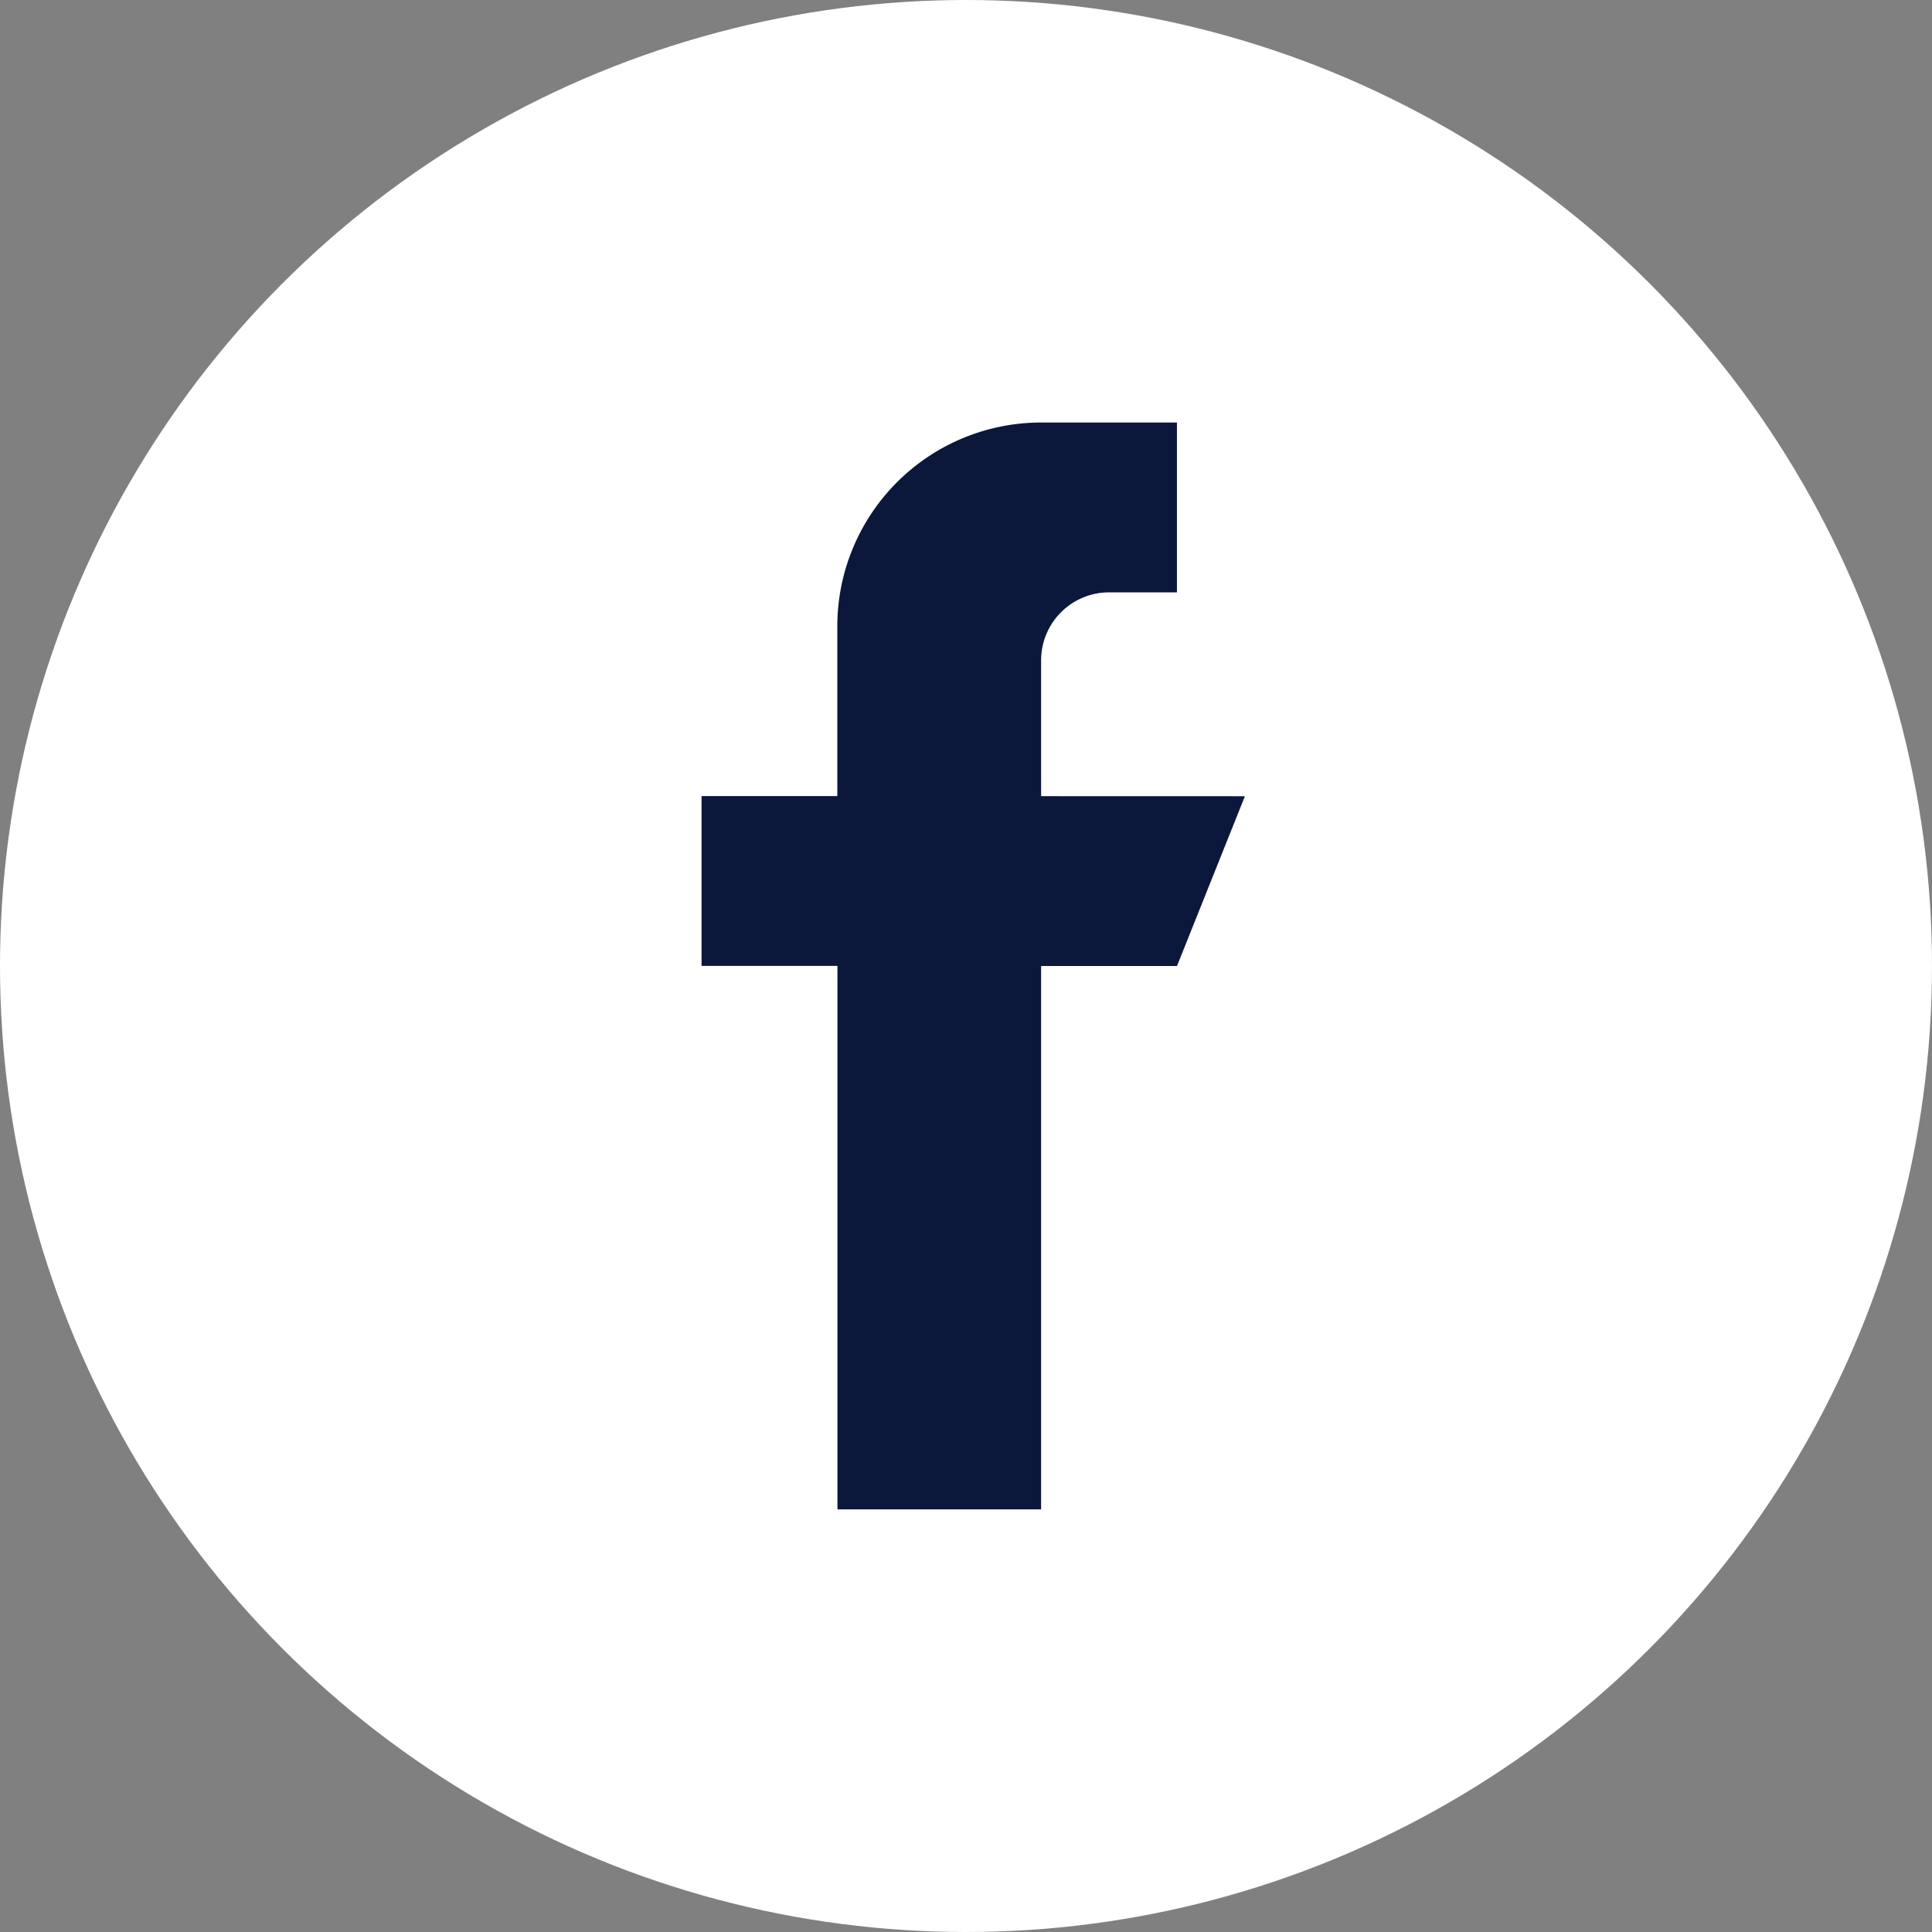
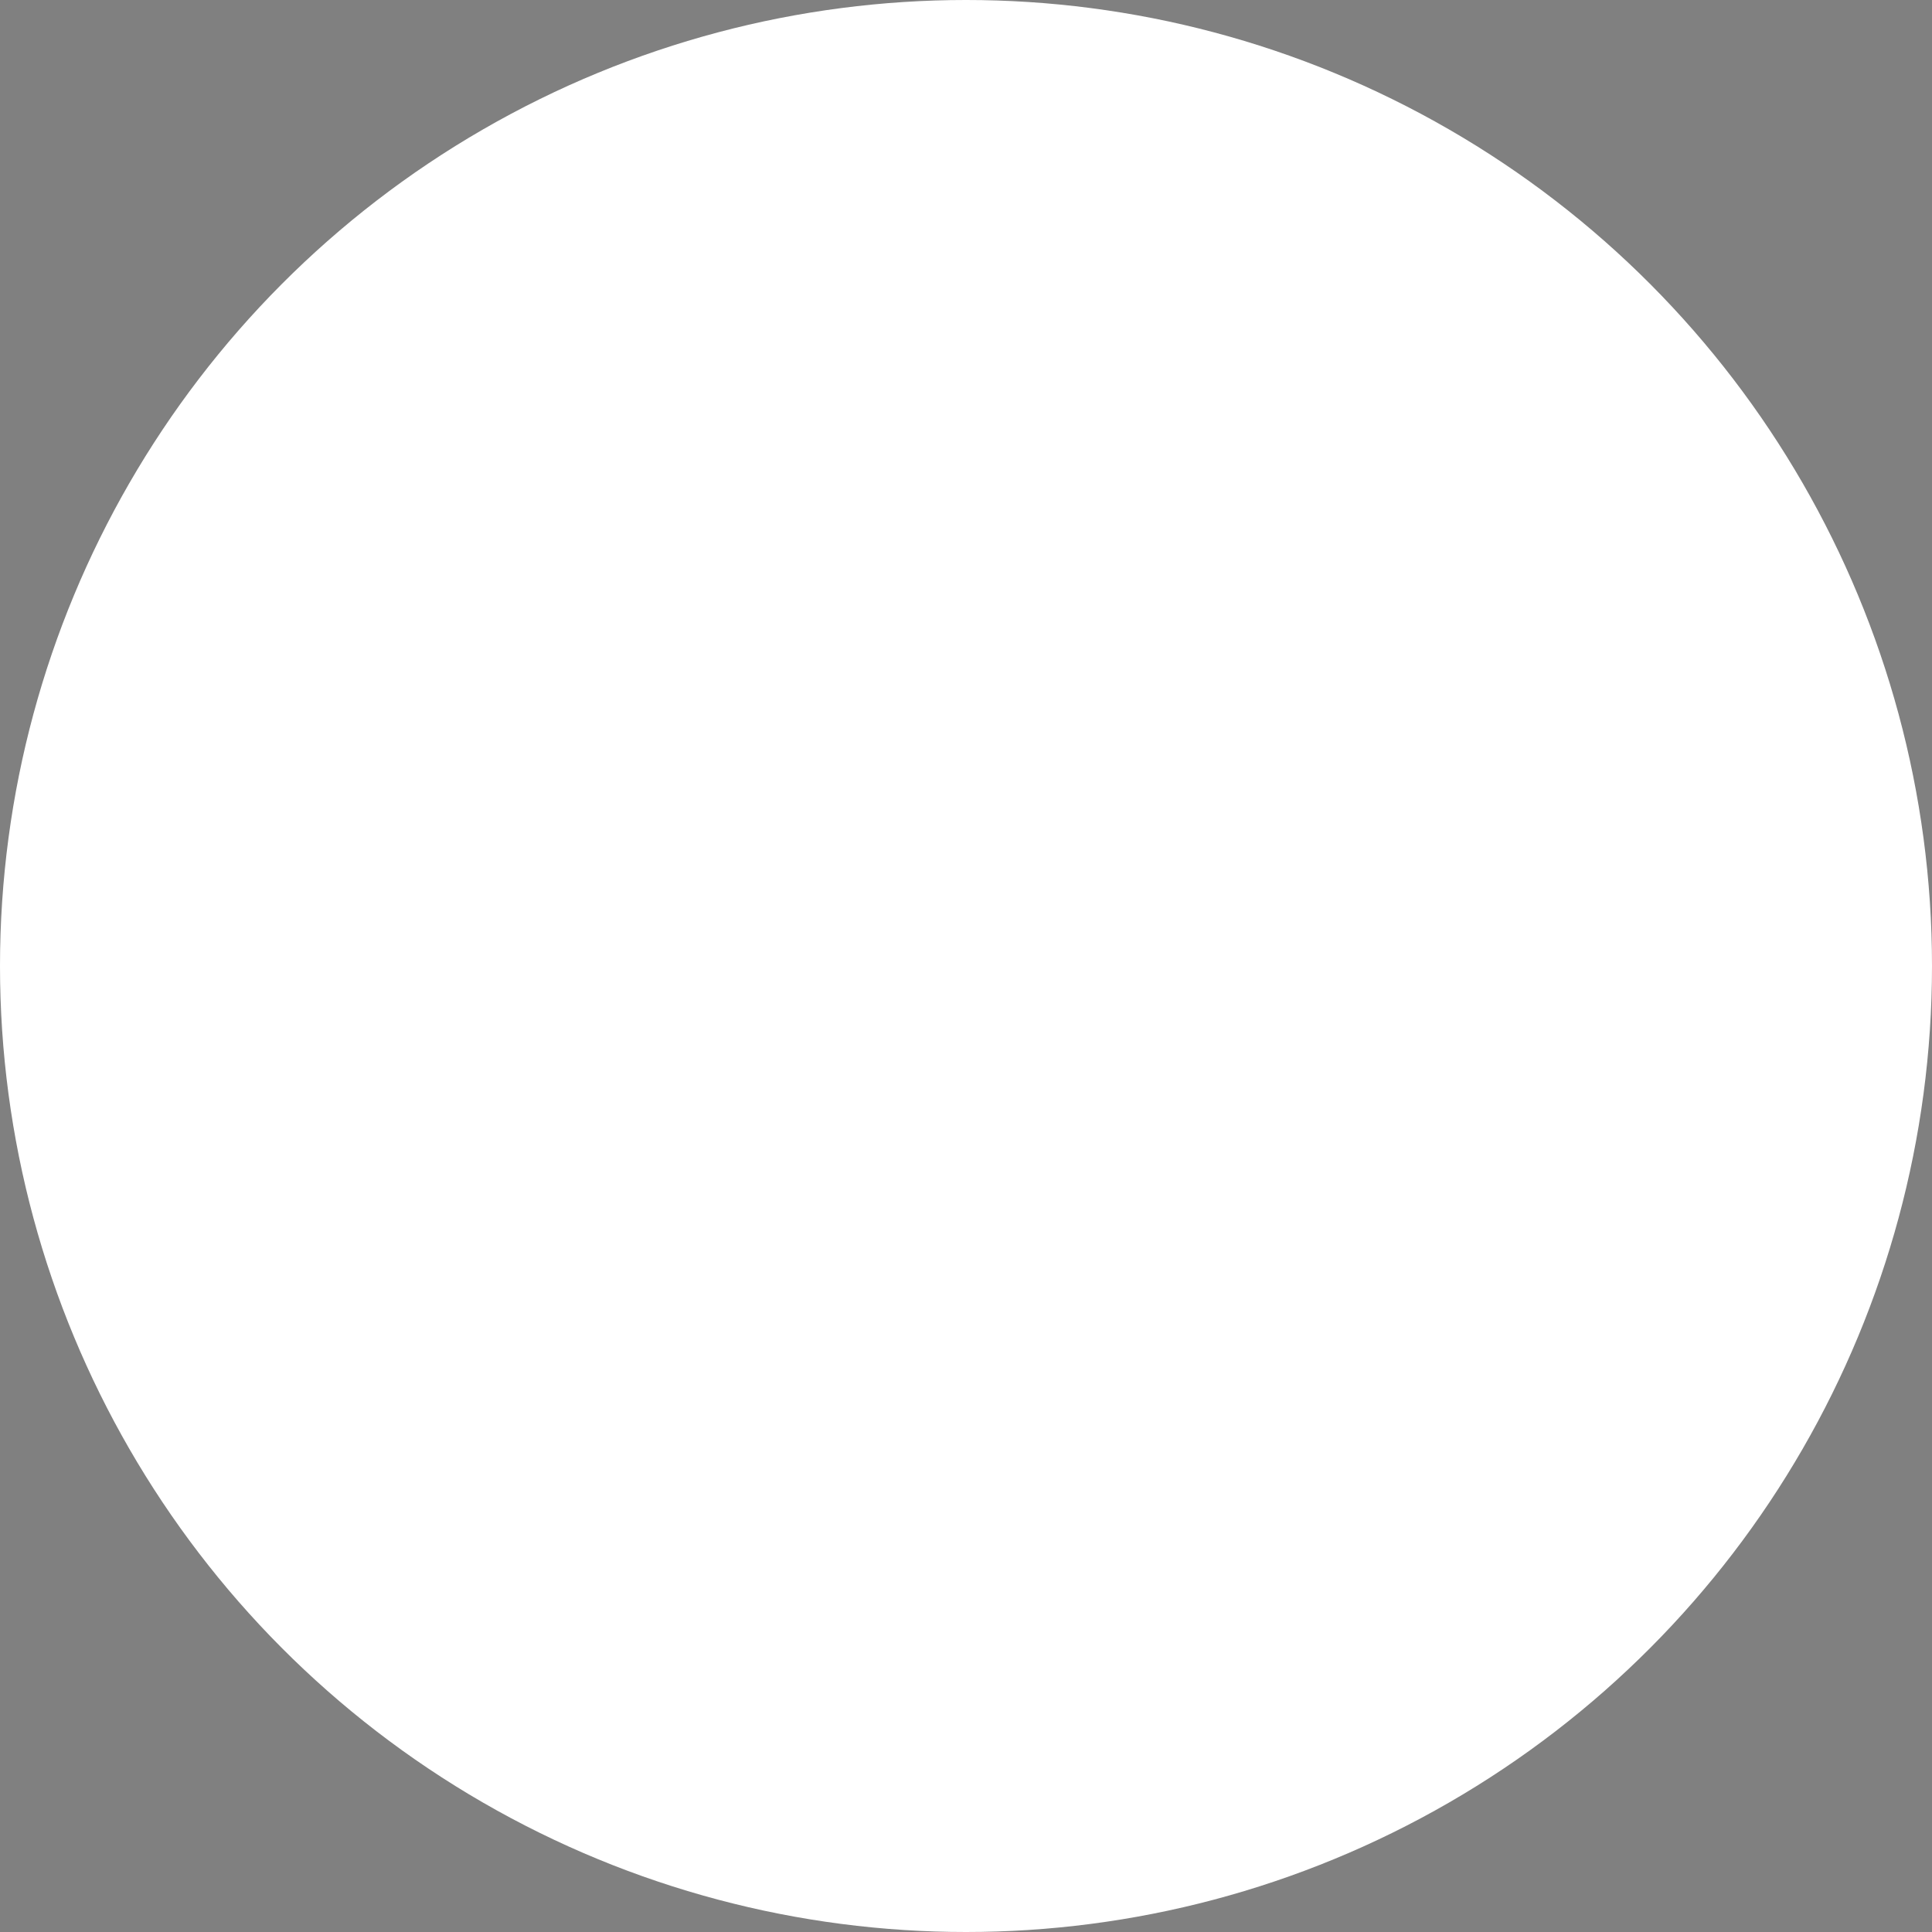
<svg xmlns="http://www.w3.org/2000/svg" width="33" height="33" viewBox="0 0 33 33">
  <rect x="0" y="0" width="33" height="33" fill="#808080" stroke="none" />
  <g id="Group_20259" data-name="Group 20259" transform="translate(-955 -6965)">
    <circle id="Ellipse_1527" data-name="Ellipse 1527" cx="16.5" cy="16.5" r="16.5" transform="translate(955 6965)" fill="#fff" />
    <g id="fb" transform="translate(838.983 6972.217)">
      <g id="Group_19944" data-name="Group 19944" transform="translate(128)">
        <g id="Group_19943" data-name="Group 19943">
-           <path id="Path_28900" data-name="Path 28900" d="M133.8,6.382V4.061a1.161,1.161,0,0,1,1.16-1.16h1.16V0H133.8a3.481,3.481,0,0,0-3.481,3.481v2.9H128v2.9h2.321v9.283H133.8V9.283h2.321l1.16-2.9Z" transform="translate(-128)" fill="#0c173c" />
-         </g>
+           </g>
      </g>
    </g>
  </g>
</svg>